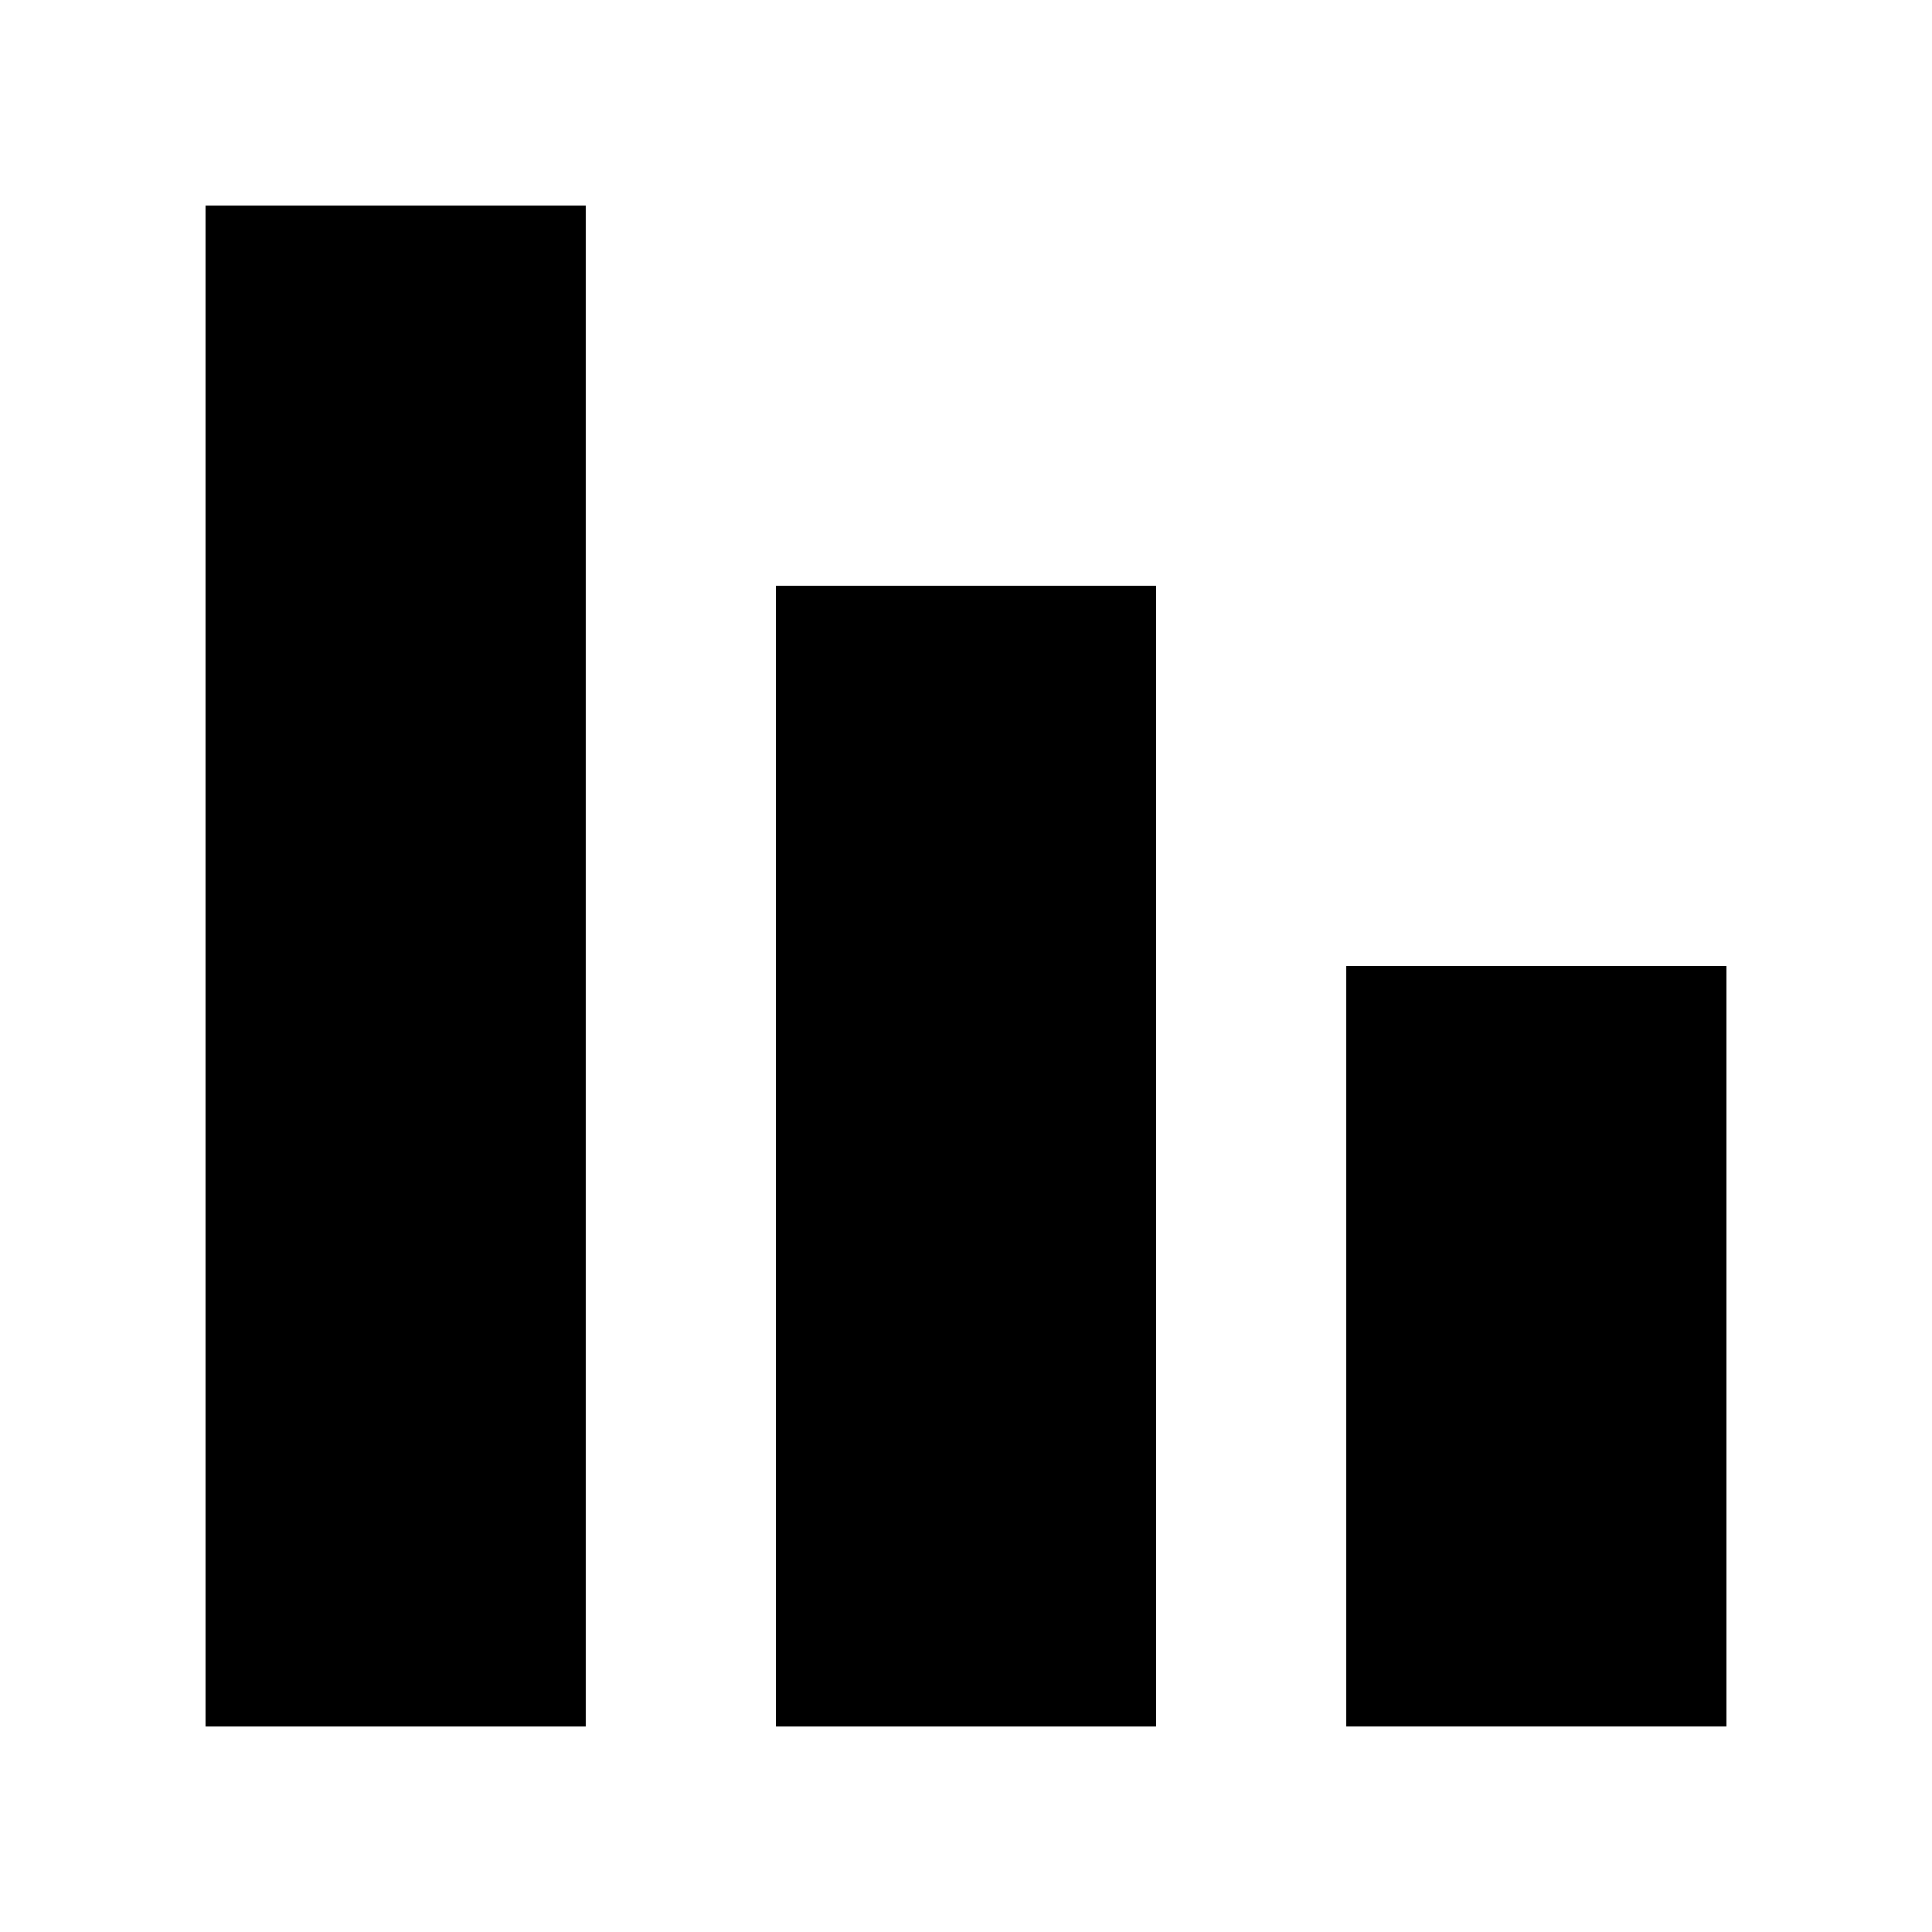
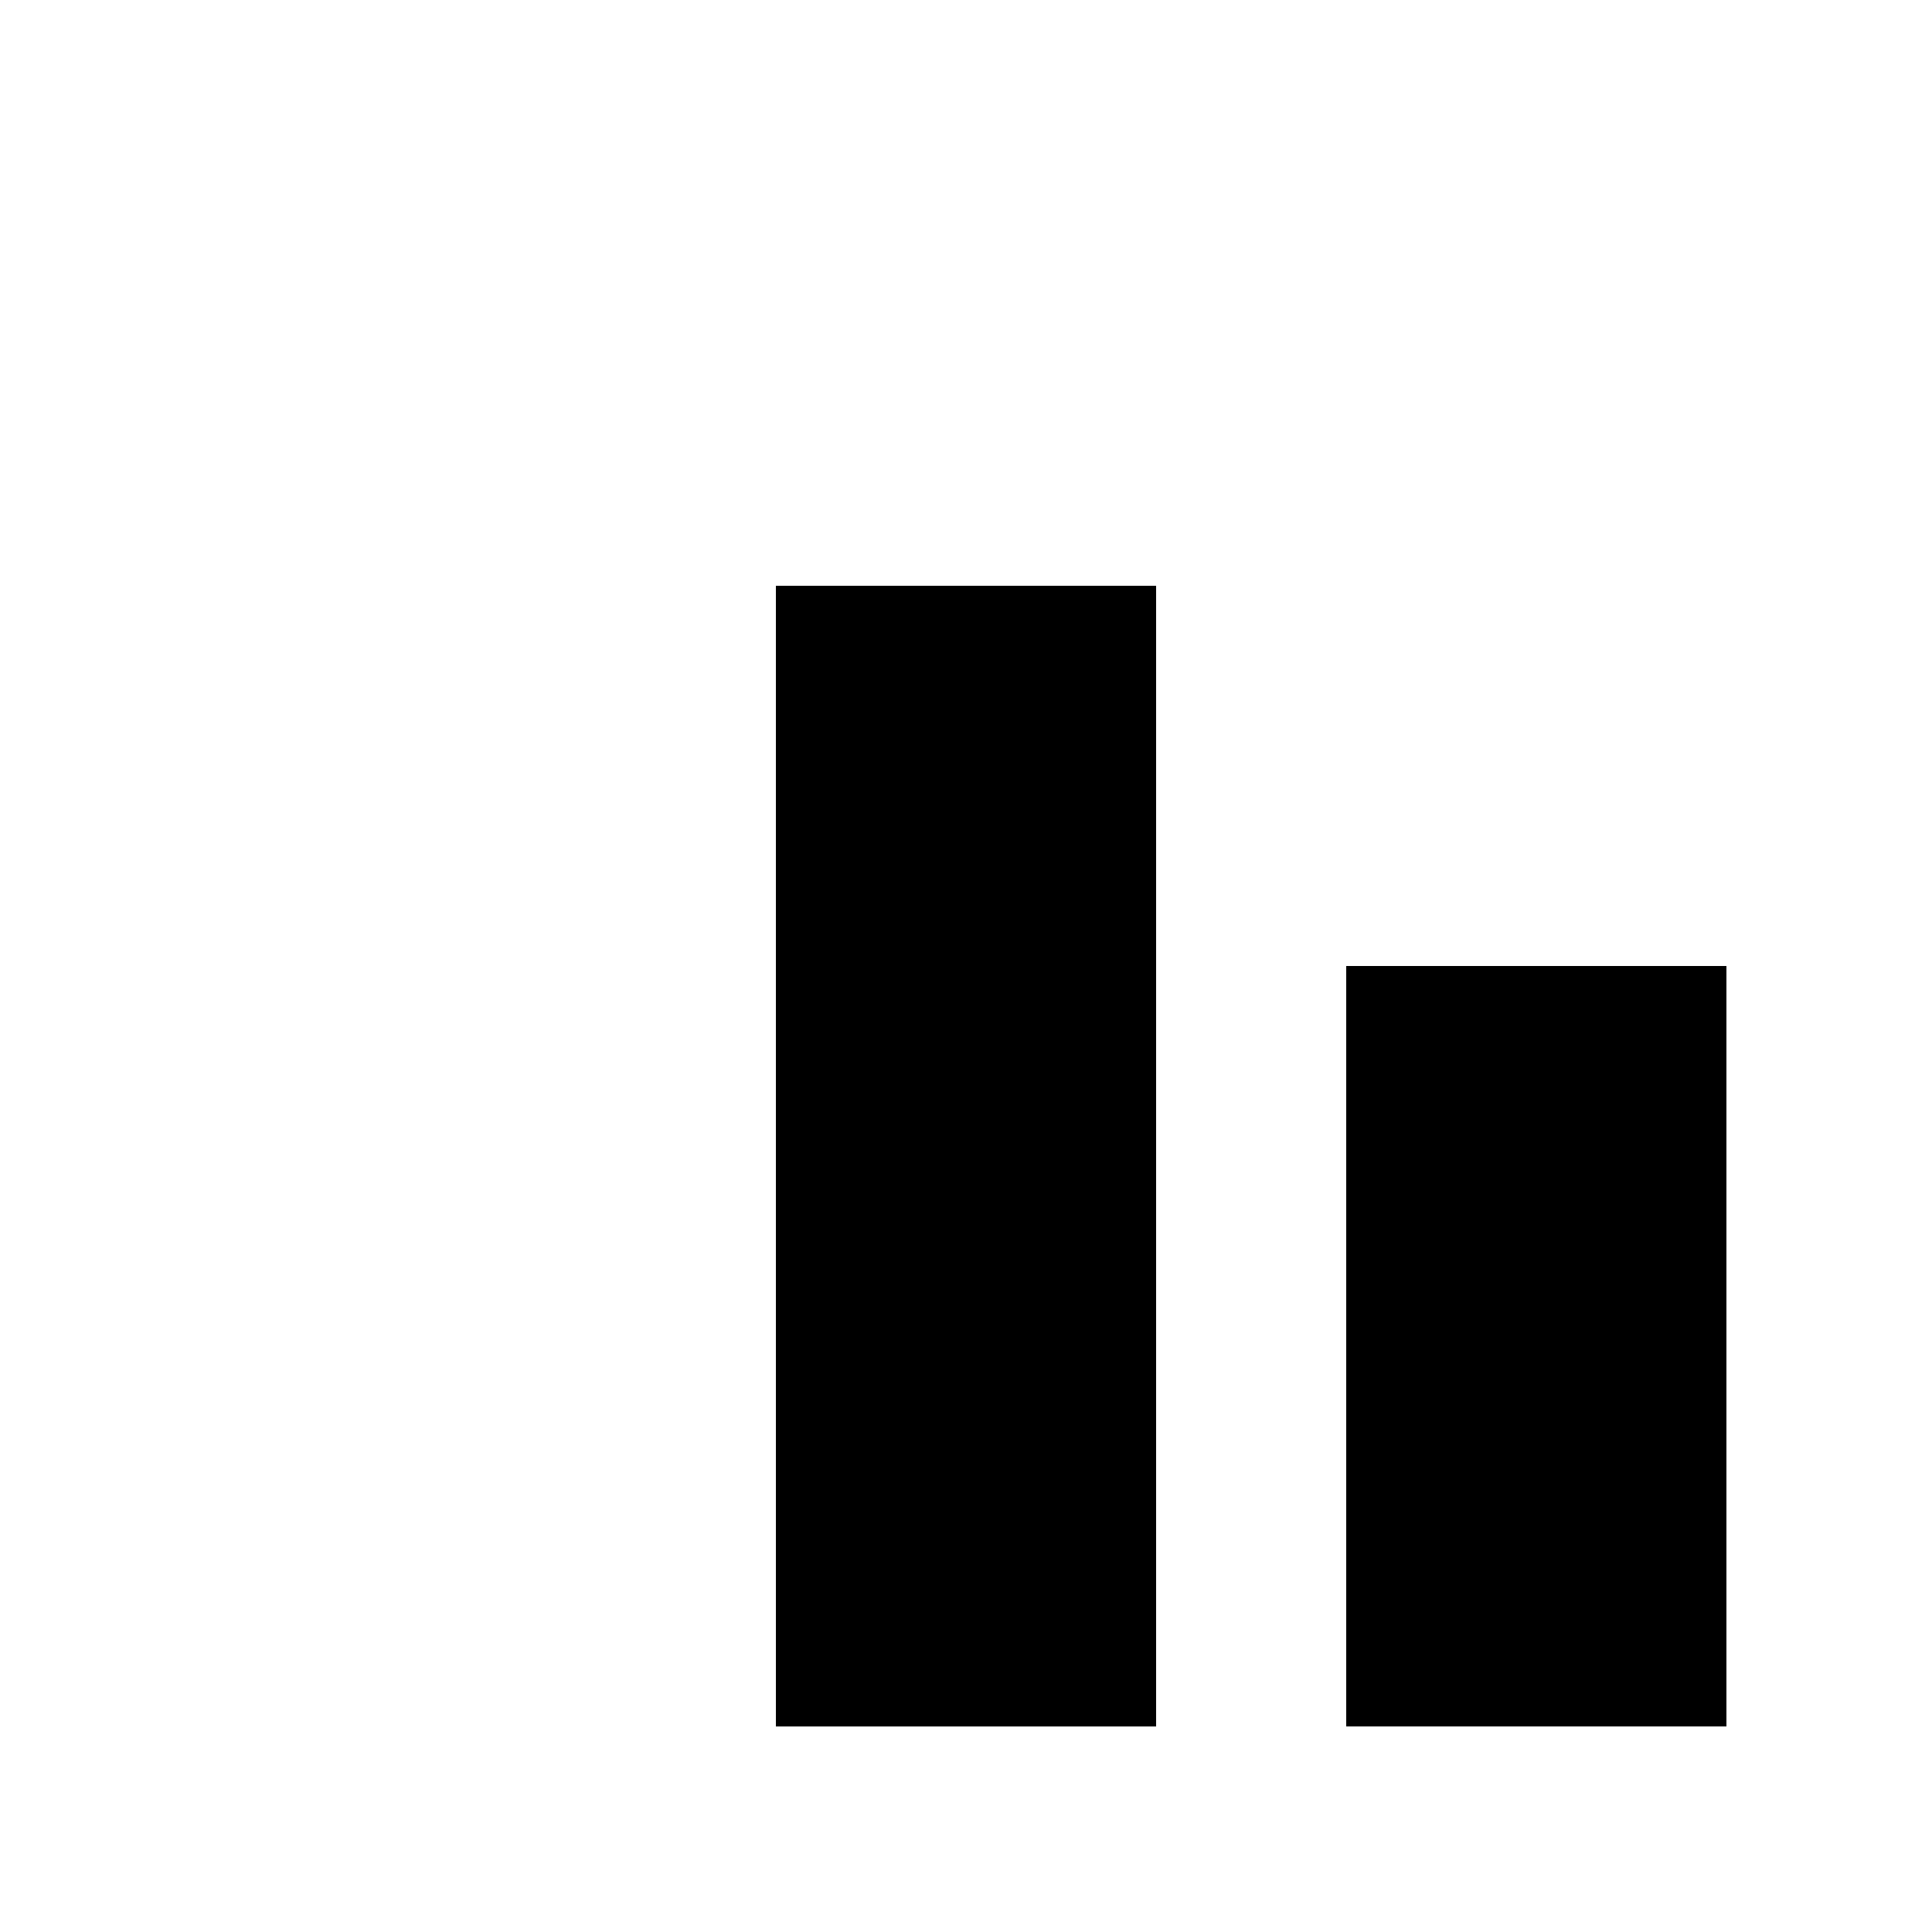
<svg xmlns="http://www.w3.org/2000/svg" fill="#000000" width="800px" height="800px" version="1.1" viewBox="144 144 512 512">
  <g>
    <path d="m500.76 400h100.76v201.52h-100.76z" />
-     <path d="m198.48 198.48h100.76v403.05h-100.76z" />
    <path d="m349.62 299.24h100.76v302.29h-100.76z" />
  </g>
</svg>